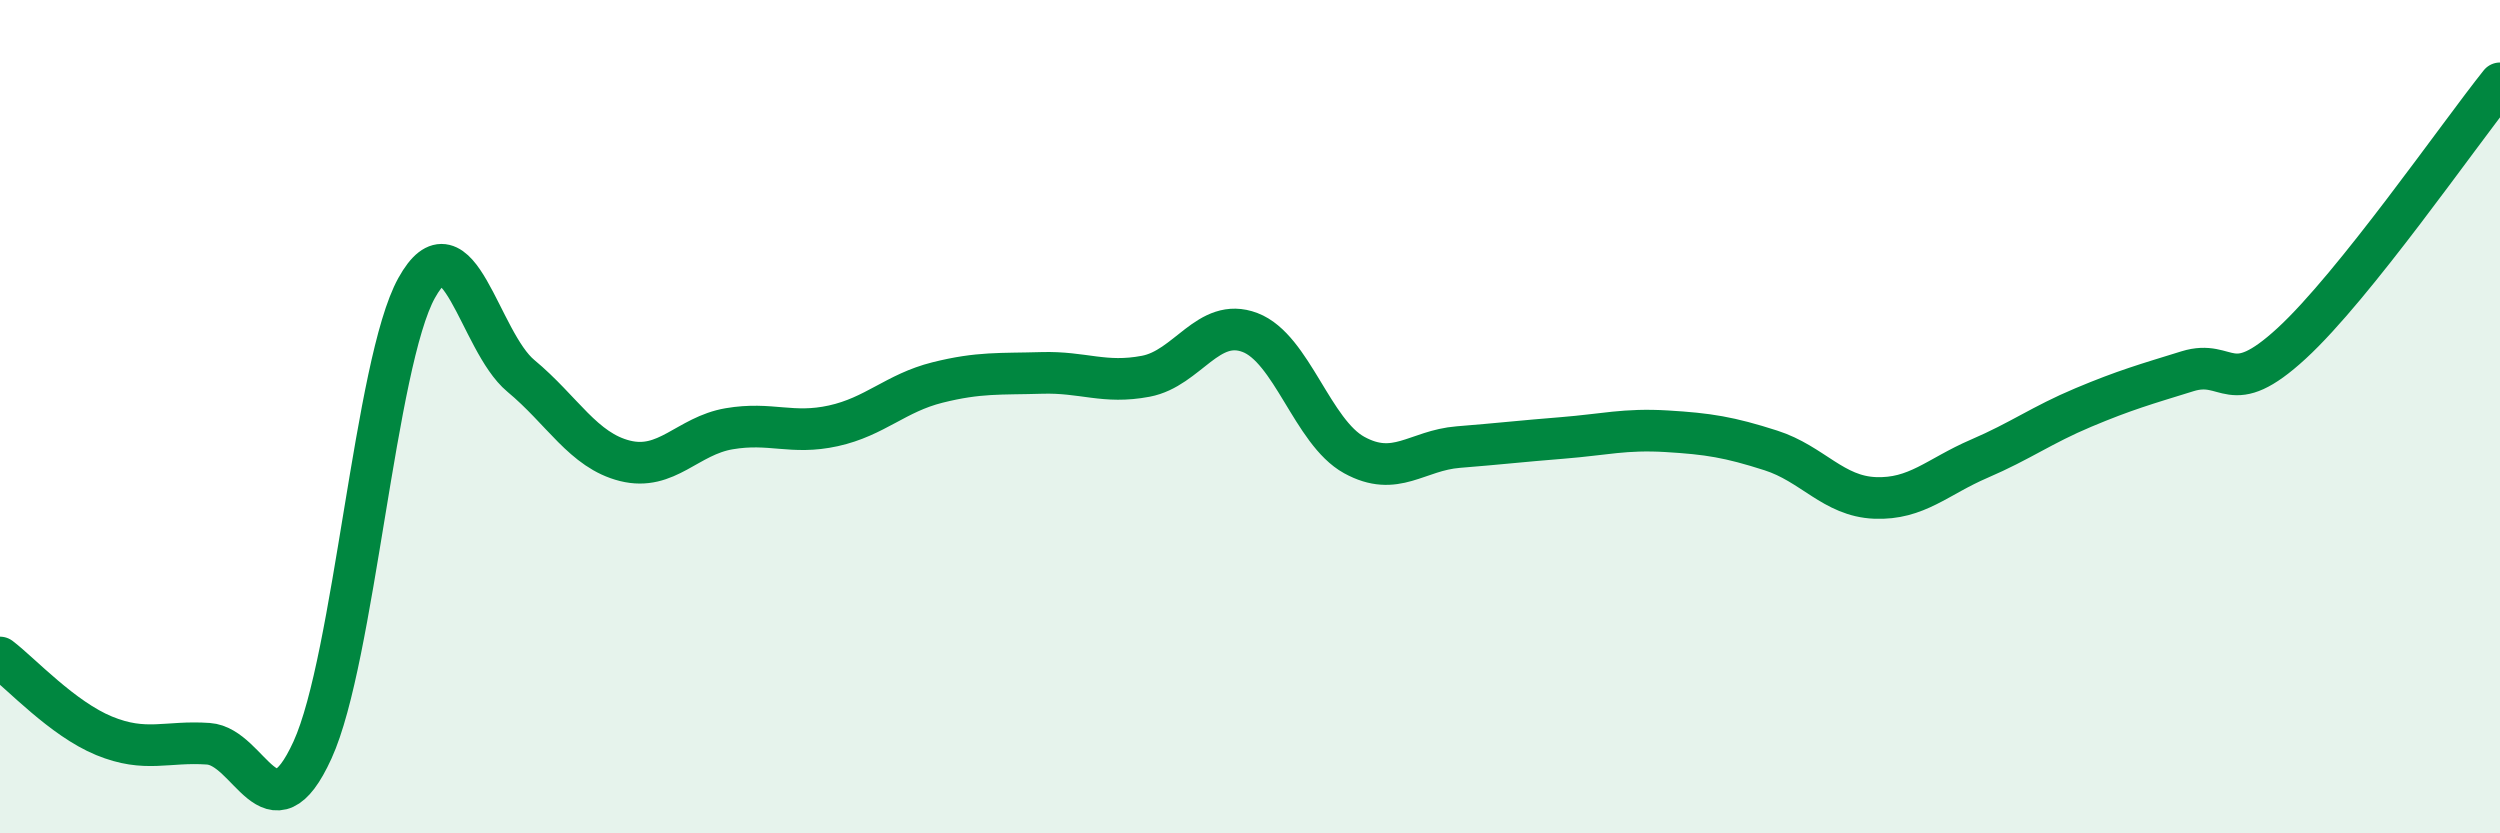
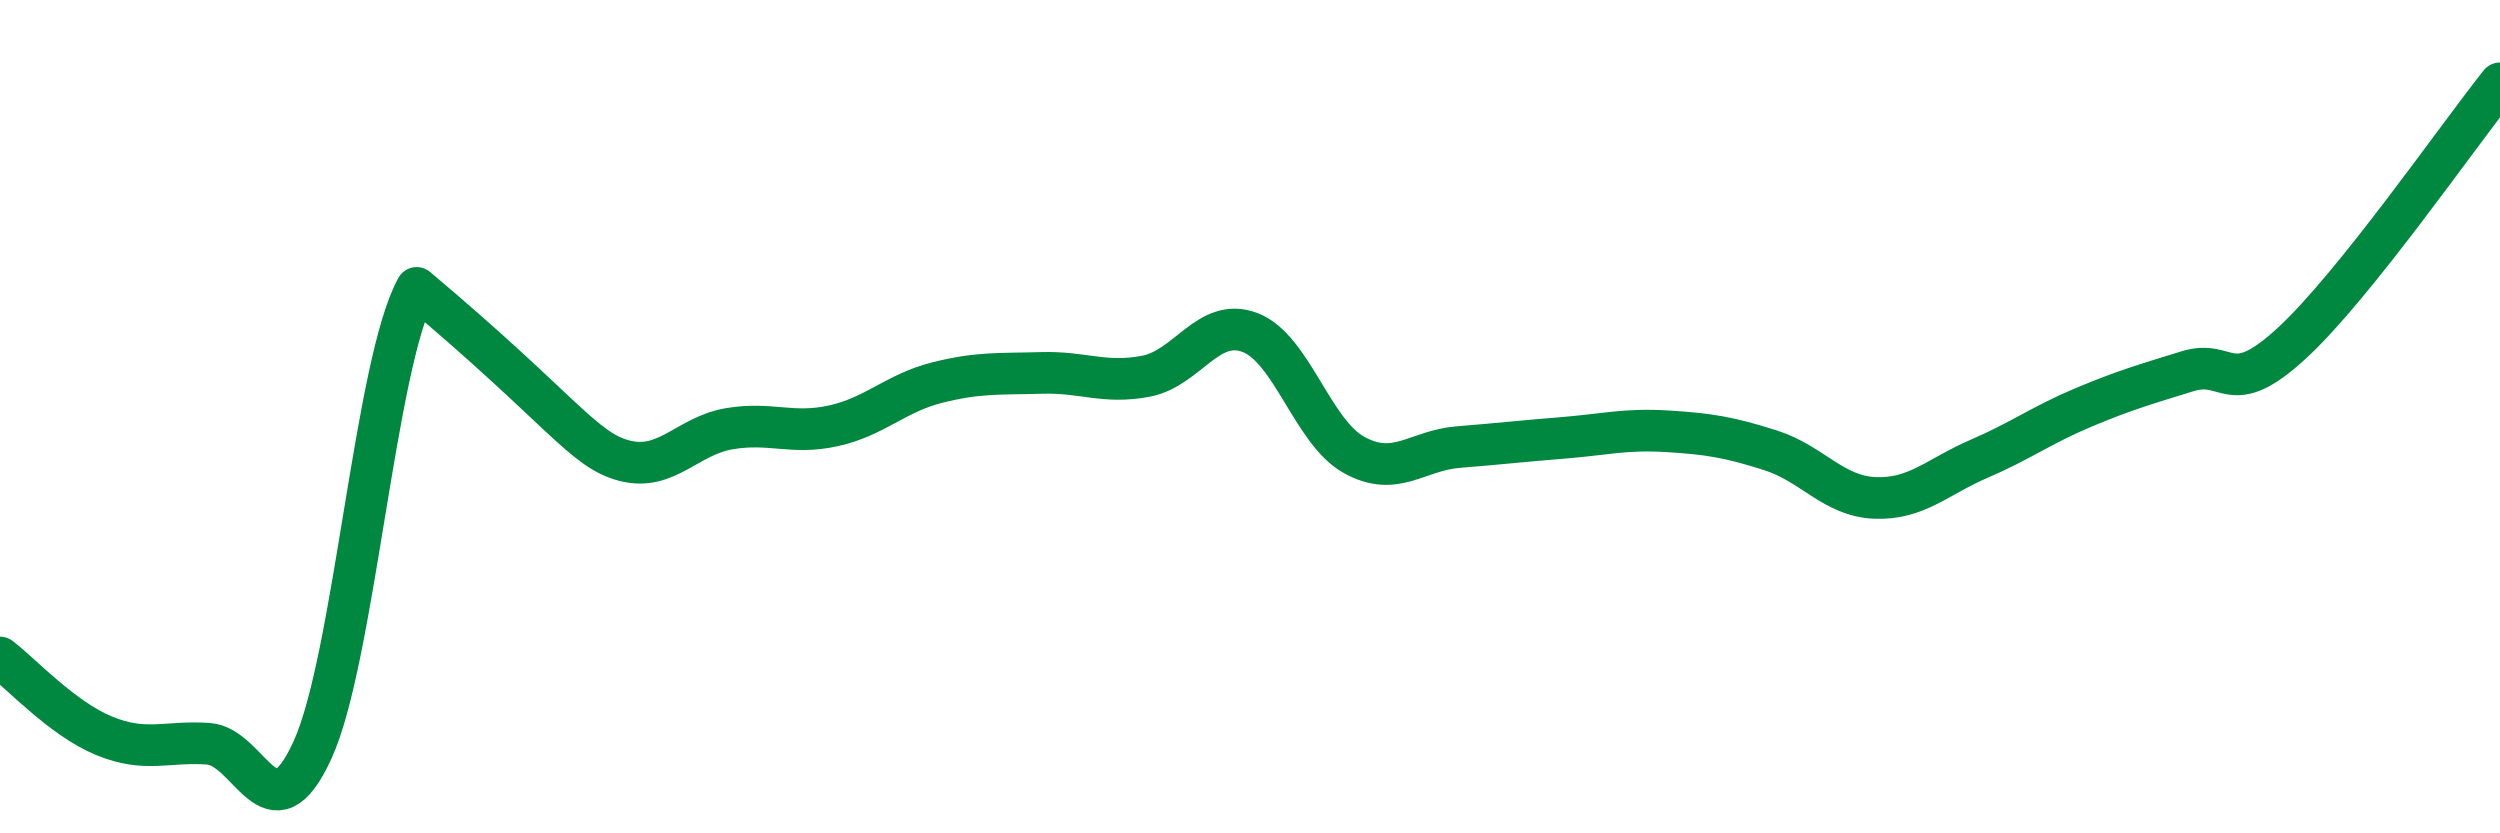
<svg xmlns="http://www.w3.org/2000/svg" width="60" height="20" viewBox="0 0 60 20">
-   <path d="M 0,15.78 C 0.5,16.16 1.5,17.25 2.5,17.66 C 3.5,18.07 4,17.78 5,17.85 C 6,17.92 6.5,20.19 7.5,18 C 8.5,15.81 9,8.71 10,6.91 C 11,5.11 11.5,8.19 12.5,9.02 C 13.5,9.85 14,10.81 15,11.06 C 16,11.31 16.5,10.46 17.5,10.29 C 18.5,10.12 19,10.44 20,10.22 C 21,10 21.5,9.43 22.5,9.18 C 23.5,8.93 24,8.98 25,8.95 C 26,8.92 26.5,9.22 27.5,9.03 C 28.5,8.84 29,7.6 30,7.98 C 31,8.36 31.5,10.37 32.5,10.92 C 33.5,11.47 34,10.81 35,10.73 C 36,10.65 36.5,10.59 37.5,10.51 C 38.5,10.43 39,10.29 40,10.35 C 41,10.41 41.5,10.49 42.5,10.81 C 43.5,11.13 44,11.91 45,11.95 C 46,11.99 46.5,11.44 47.5,11.01 C 48.5,10.58 49,10.2 50,9.78 C 51,9.36 51.5,9.22 52.5,8.91 C 53.5,8.6 53.5,9.62 55,8.24 C 56.5,6.86 59,3.25 60,2L60 20L0 20Z" fill="#008740" opacity="0.1" stroke-linecap="round" stroke-linejoin="round" />
-   <path d="M 0,15.78 C 0.5,16.16 1.5,17.25 2.5,17.66 C 3.5,18.07 4,17.78 5,17.85 C 6,17.92 6.5,20.19 7.5,18 C 8.5,15.81 9,8.71 10,6.91 C 11,5.11 11.5,8.19 12.5,9.02 C 13.5,9.85 14,10.81 15,11.06 C 16,11.31 16.5,10.46 17.5,10.29 C 18.5,10.12 19,10.44 20,10.22 C 21,10 21.5,9.43 22.5,9.18 C 23.5,8.93 24,8.98 25,8.95 C 26,8.92 26.5,9.22 27.5,9.03 C 28.5,8.84 29,7.6 30,7.98 C 31,8.36 31.5,10.37 32.5,10.92 C 33.5,11.47 34,10.81 35,10.73 C 36,10.65 36.5,10.59 37.5,10.51 C 38.5,10.43 39,10.29 40,10.35 C 41,10.41 41.5,10.49 42.5,10.81 C 43.5,11.13 44,11.91 45,11.95 C 46,11.99 46.5,11.44 47.5,11.01 C 48.5,10.58 49,10.2 50,9.78 C 51,9.36 51.5,9.22 52.5,8.91 C 53.5,8.6 53.5,9.62 55,8.24 C 56.5,6.86 59,3.25 60,2" stroke="#008740" stroke-width="1" fill="none" stroke-linecap="round" stroke-linejoin="round" />
+   <path d="M 0,15.78 C 0.5,16.16 1.5,17.25 2.5,17.66 C 3.5,18.07 4,17.78 5,17.85 C 6,17.92 6.5,20.19 7.5,18 C 8.5,15.81 9,8.71 10,6.91 C 13.5,9.85 14,10.81 15,11.06 C 16,11.31 16.5,10.46 17.5,10.29 C 18.5,10.12 19,10.44 20,10.22 C 21,10 21.5,9.43 22.5,9.18 C 23.5,8.93 24,8.98 25,8.95 C 26,8.92 26.5,9.22 27.5,9.03 C 28.5,8.84 29,7.6 30,7.98 C 31,8.36 31.5,10.37 32.5,10.92 C 33.5,11.47 34,10.81 35,10.73 C 36,10.65 36.5,10.59 37.5,10.51 C 38.5,10.43 39,10.29 40,10.35 C 41,10.41 41.5,10.49 42.5,10.81 C 43.5,11.13 44,11.91 45,11.95 C 46,11.99 46.5,11.44 47.5,11.01 C 48.5,10.58 49,10.2 50,9.78 C 51,9.36 51.5,9.22 52.5,8.91 C 53.5,8.6 53.5,9.62 55,8.24 C 56.5,6.86 59,3.25 60,2" stroke="#008740" stroke-width="1" fill="none" stroke-linecap="round" stroke-linejoin="round" />
</svg>